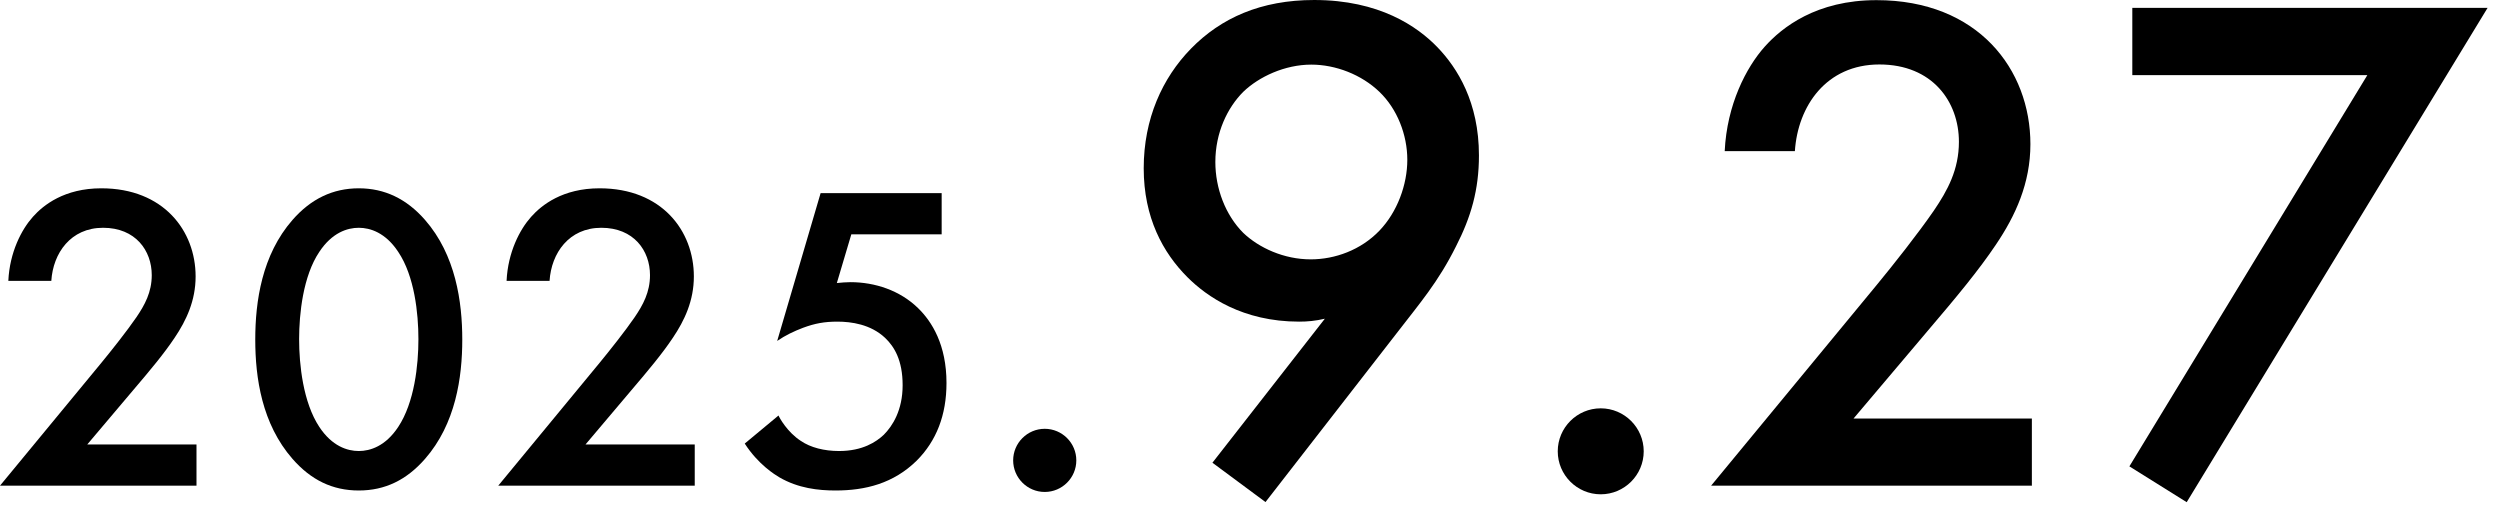
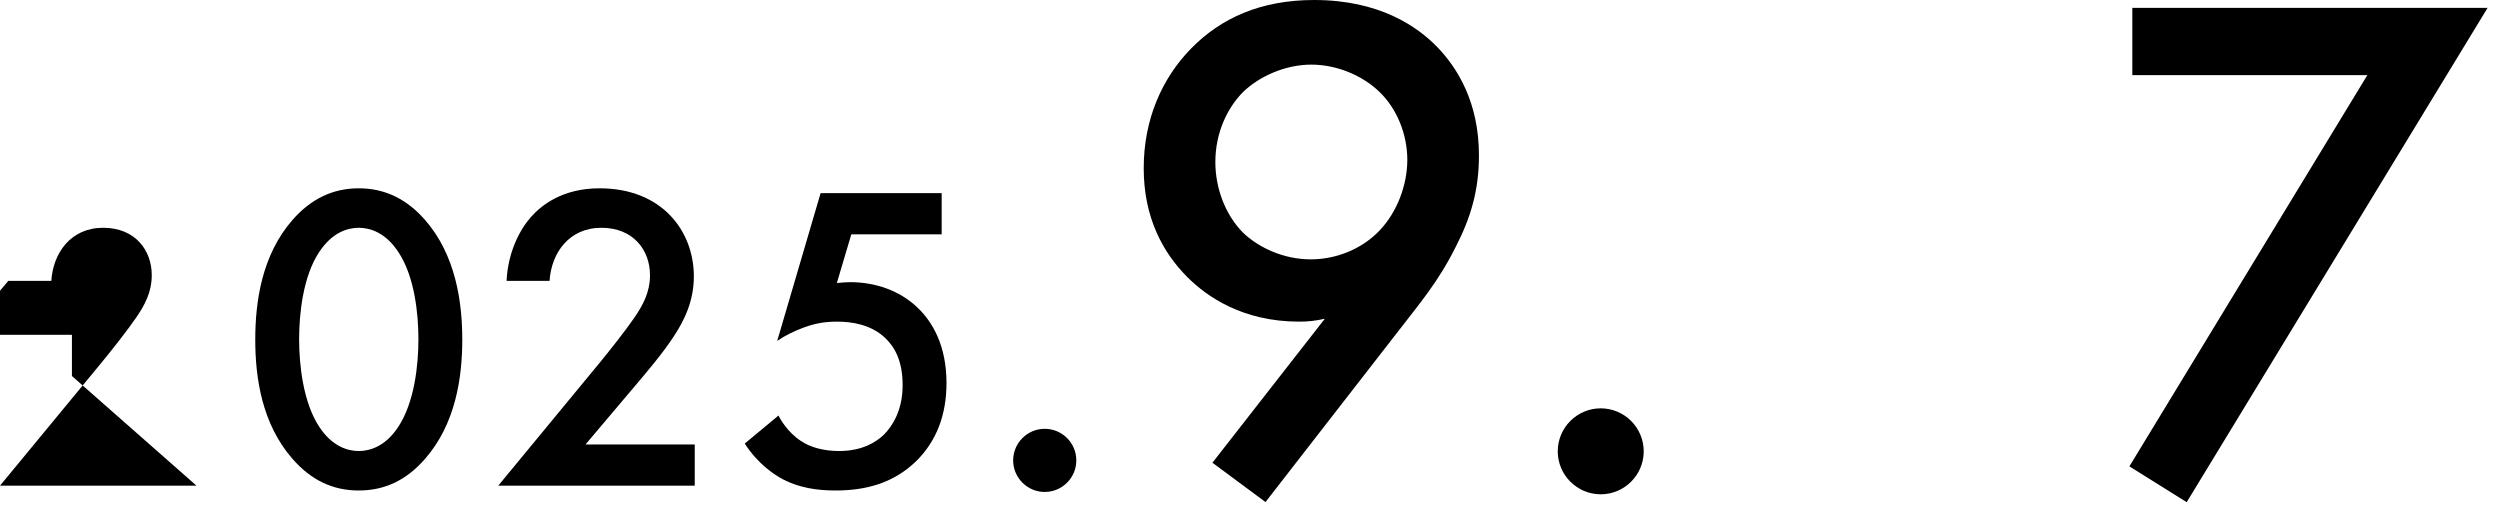
<svg xmlns="http://www.w3.org/2000/svg" id="_レイヤー_1" data-name="レイヤー_1" width="171" height="35" version="1.1" viewBox="0 0 171 35">
-   <path d="M13.44,33.22H0l6.93-8.4c.69-.84,1.74-2.16,2.4-3.12.57-.84,1.05-1.71,1.05-2.88,0-1.68-1.11-3.24-3.33-3.24s-3.42,1.74-3.54,3.63H.57c.09-1.95.9-3.51,1.68-4.38.72-.81,2.16-1.95,4.68-1.95,4.26,0,6.45,2.91,6.45,6.03,0,1.65-.63,3-1.44,4.2-.72,1.08-1.65,2.19-2.85,3.6l-3.12,3.69h7.47v2.82Z" />
+   <path d="M13.44,33.22H0l6.93-8.4c.69-.84,1.74-2.16,2.4-3.12.57-.84,1.05-1.71,1.05-2.88,0-1.68-1.11-3.24-3.33-3.24s-3.42,1.74-3.54,3.63H.57l-3.12,3.69h7.47v2.82Z" />
  <path d="M20.01,31.39c-2.1-2.4-2.55-5.55-2.55-8.16s.45-5.79,2.55-8.19c1.26-1.44,2.76-2.16,4.53-2.16s3.27.72,4.53,2.16c2.1,2.4,2.55,5.61,2.55,8.19s-.45,5.76-2.55,8.16c-1.26,1.44-2.73,2.16-4.53,2.16s-3.27-.72-4.53-2.16ZM21.84,17.23c-1.11,1.65-1.38,4.23-1.38,5.97s.27,4.32,1.38,6c.87,1.32,1.92,1.65,2.7,1.65s1.83-.33,2.7-1.65c1.11-1.68,1.38-4.23,1.38-6s-.27-4.32-1.38-5.97c-.87-1.32-1.92-1.65-2.7-1.65s-1.83.33-2.7,1.65Z" />
  <path d="M47.52,33.22h-13.44l6.93-8.4c.69-.84,1.74-2.16,2.4-3.12.57-.84,1.05-1.71,1.05-2.88,0-1.68-1.11-3.24-3.33-3.24s-3.42,1.74-3.54,3.63h-2.94c.09-1.95.9-3.51,1.68-4.38.72-.81,2.16-1.95,4.68-1.95,4.26,0,6.45,2.91,6.45,6.03,0,1.65-.63,3-1.44,4.2-.72,1.08-1.65,2.19-2.85,3.6l-3.12,3.69h7.47v2.82Z" />
  <path d="M64.41,16.03h-6.18l-.99,3.33c.3-.03.63-.06.93-.06,1.68,0,3.39.57,4.62,1.77.96.93,1.95,2.52,1.95,5.13,0,2.19-.69,3.96-2.04,5.31-1.59,1.56-3.51,2.04-5.55,2.04-1.17,0-2.55-.15-3.84-.9-.3-.18-1.44-.87-2.37-2.31l2.31-1.92c.06.15.6,1.14,1.53,1.74.66.45,1.59.69,2.61.69,1.62,0,2.55-.63,3.06-1.11.6-.6,1.29-1.68,1.29-3.39s-.57-2.64-1.2-3.24c-.99-.93-2.31-1.11-3.27-1.11-.87,0-1.53.12-2.34.42-.63.24-1.2.51-1.77.9l2.97-10.11h8.28v2.82Z" />
  <path d="M71.46,29.33c1.19,0,2.16.97,2.16,2.16s-.97,2.16-2.16,2.16-2.16-.97-2.16-2.16.97-2.16,2.16-2.16Z" />
  <path d="M82.93,31.65l7.69-9.85c-.64.15-1.18.2-1.76.2-3.87,0-6.32-1.72-7.64-3.04-1.67-1.67-2.99-4.07-2.99-7.45s1.27-6.17,3.23-8.18c2.06-2.11,4.8-3.33,8.43-3.33,4.46,0,7.06,1.81,8.43,3.23,1.37,1.42,2.84,3.77,2.84,7.4,0,2.35-.54,4.21-1.57,6.22-1.22,2.45-2.5,3.92-3.97,5.83l-9.06,11.66-3.63-2.69ZM94.35,15.78c1.22-1.27,1.91-3.14,1.91-4.85s-.69-3.48-1.91-4.65c-1.23-1.18-2.99-1.86-4.66-1.86-1.81,0-3.58.83-4.65,1.86-1.08,1.08-1.91,2.79-1.91,4.8,0,1.81.69,3.63,1.91,4.85,1.08,1.03,2.79,1.81,4.61,1.81,1.67,0,3.43-.64,4.7-1.96Z" />
  <path d="M109.49,27.93c1.62,0,2.94,1.32,2.94,2.94s-1.32,2.94-2.94,2.94-2.94-1.32-2.94-2.94,1.32-2.94,2.94-2.94Z" />
-   <path d="M138.99,33.22h-21.95l11.32-13.72c1.13-1.37,2.84-3.53,3.92-5.1.93-1.37,1.71-2.79,1.71-4.7,0-2.74-1.81-5.29-5.44-5.29s-5.58,2.84-5.78,5.93h-4.8c.15-3.18,1.47-5.73,2.74-7.15,1.18-1.32,3.53-3.18,7.64-3.18,6.96,0,10.53,4.75,10.53,9.85,0,2.69-1.03,4.9-2.35,6.86-1.18,1.76-2.69,3.58-4.65,5.88l-5.1,6.03h12.2v4.61Z" />
  <path d="M161.92,5.14h-16.07V.54h24.3l-20.58,33.81-3.92-2.45,16.27-26.75Z" />
</svg>